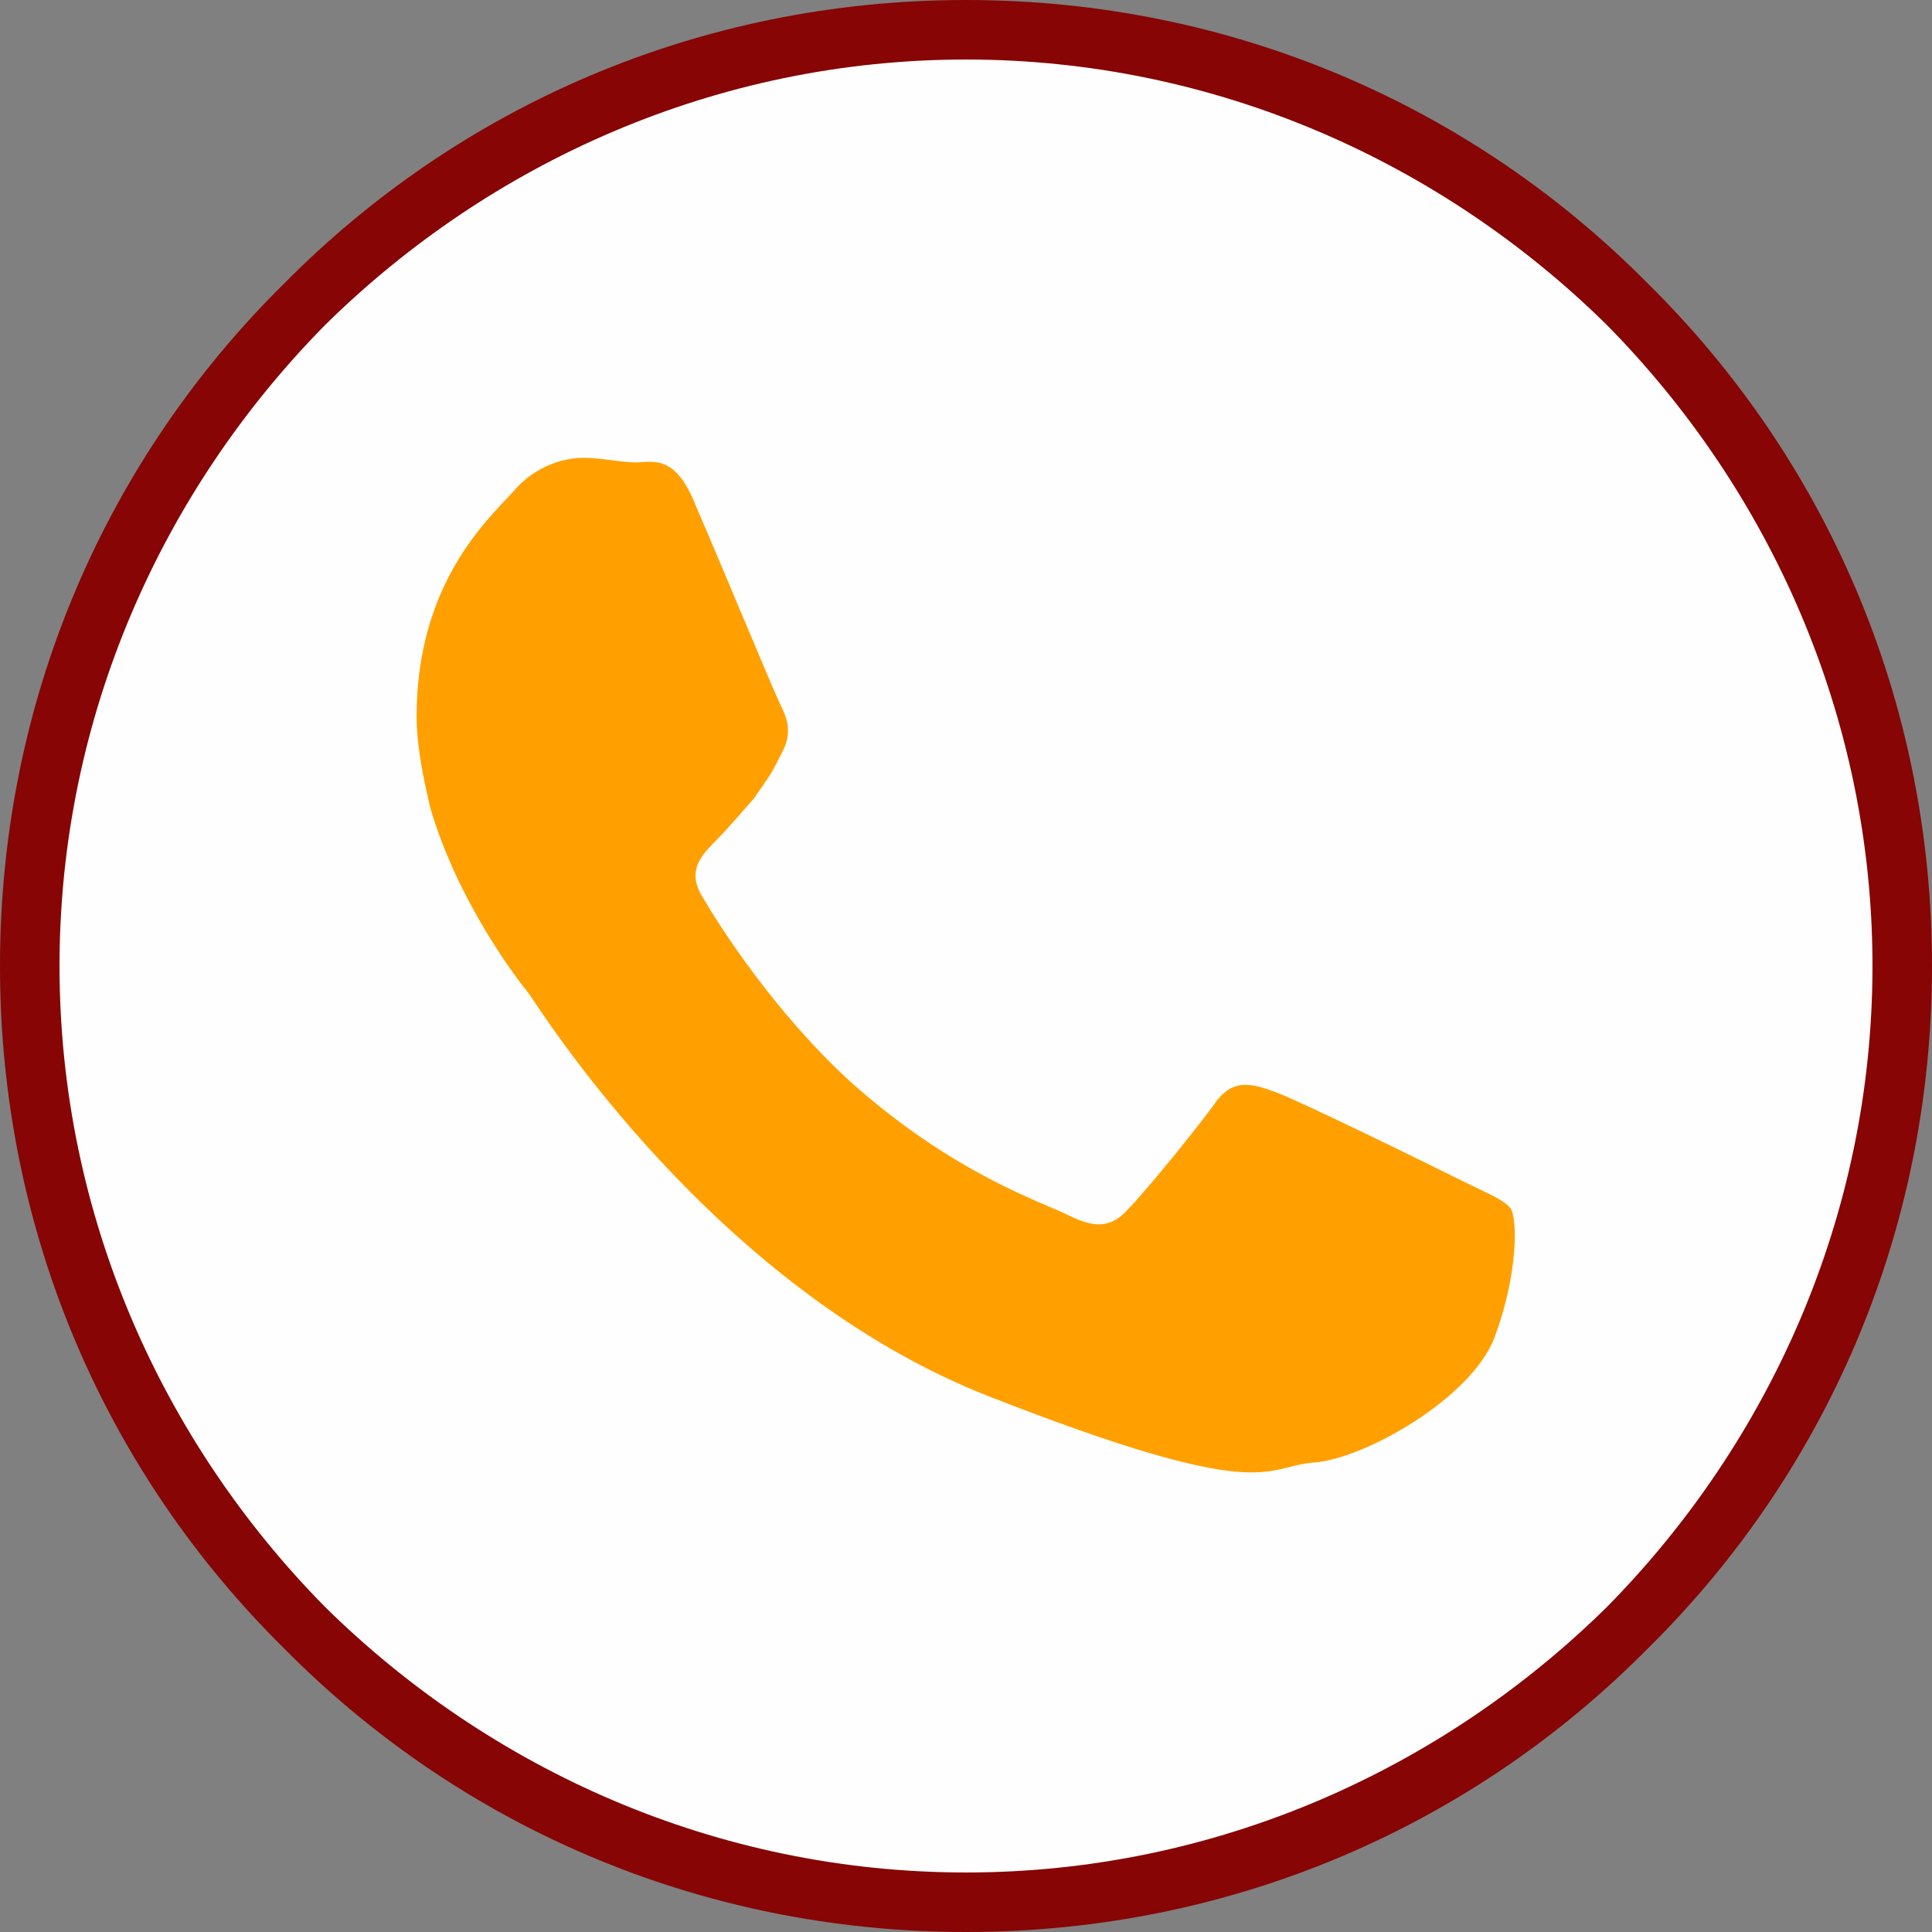
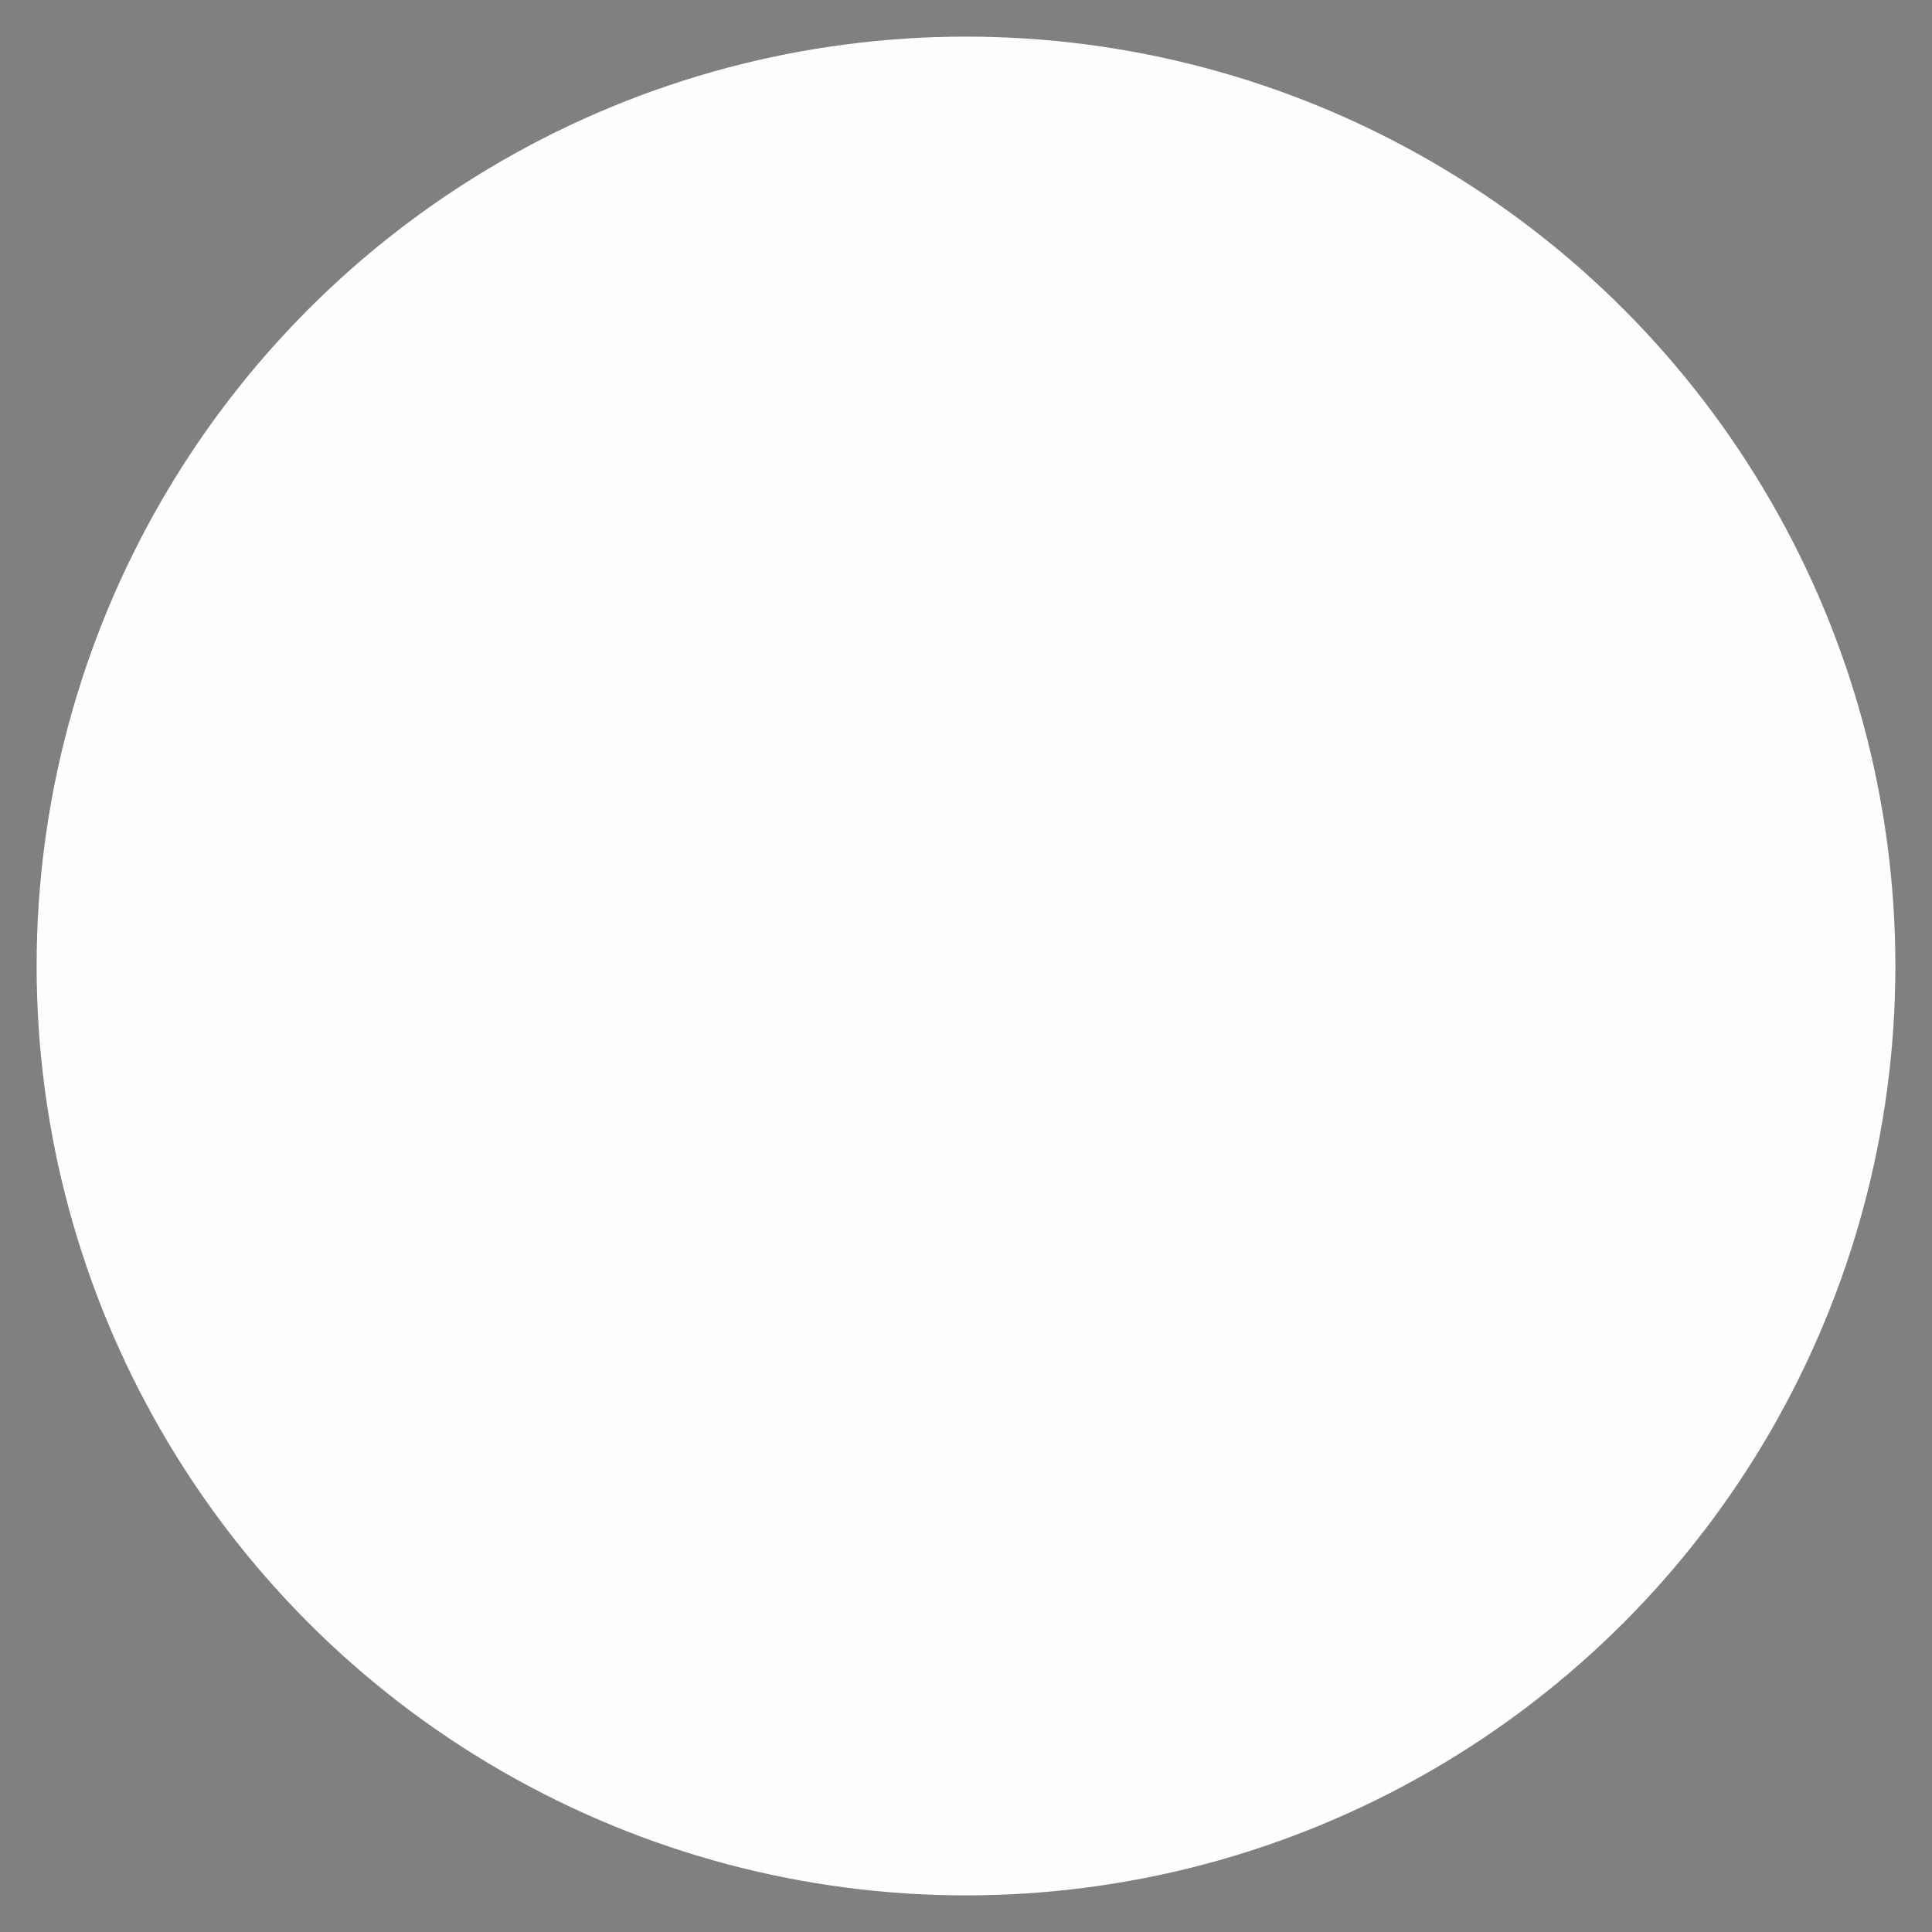
<svg xmlns="http://www.w3.org/2000/svg" xml:space="preserve" width="844px" height="844px" version="1.1" style="shape-rendering:geometricPrecision; text-rendering:geometricPrecision; image-rendering:optimizeQuality; fill-rule:evenodd; clip-rule:evenodd" viewBox="0 0 844 844">
  <rect x="0" y="0" width="844" height="844" fill="#808080" stroke="none" />
  <defs>
    <style type="text/css">
   
    .fil0 {fill:#FEFEFE}
    .fil2 {fill:#FFA000}
    .fil1 {fill:#870505;fill-rule:nonzero}
   
  </style>
  </defs>
  <g id="Layer_x0020_1">
    <g id="_1104465776">
      <circle class="fil0" cx="422" cy="422" r="406" />
-       <path class="fil1" d="M844 422c0,117 -47,222 -124,298 -76,77 -181,124 -298,124 -117,0 -222,-47 -298,-124 -77,-76 -124,-181 -124,-298 0,-117 47,-222 124,-298 76,-77 181,-124 298,-124 117,0 222,47 298,124 77,76 124,181 124,298zm-142 280c71,-72 116,-171 116,-280 0,-109 -45,-208 -116,-280 -72,-71 -171,-116 -280,-116 -109,0 -208,45 -280,116 -71,72 -116,171 -116,280 0,109 45,208 116,280 72,71 171,116 280,116 109,0 208,-45 280,-116z" />
      <g>
-         <path class="fil2" d="M637 515c-12,-6 -69,-34 -80,-38 -11,-4 -19,-6 -27,6 -8,11 -30,38 -37,45 -7,8 -14,9 -26,3 -12,-6 -50,-18 -95,-58 -34,-31 -58,-69 -65,-81 -7,-11 -1,-18 5,-24 5,-5 12,-13 18,-20 1,-2 3,-4 4,-6 3,-4 5,-8 8,-14 4,-8 2,-14 -1,-20 -3,-6 -27,-64 -37,-87 -9,-23 -19,-19 -26,-19 -7,0 -15,-2 -23,-2 -8,0 -21,3 -31,15 -11,12 -42,40 -42,98 0,13 3,27 6,40 12,41 38,75 43,81 5,7 81,129 201,176 120,47 120,31 141,29 22,-1 70,-28 80,-55 10,-27 10,-51 7,-56 -3,-4 -11,-7 -23,-13z" />
-       </g>
+         </g>
    </g>
  </g>
</svg>